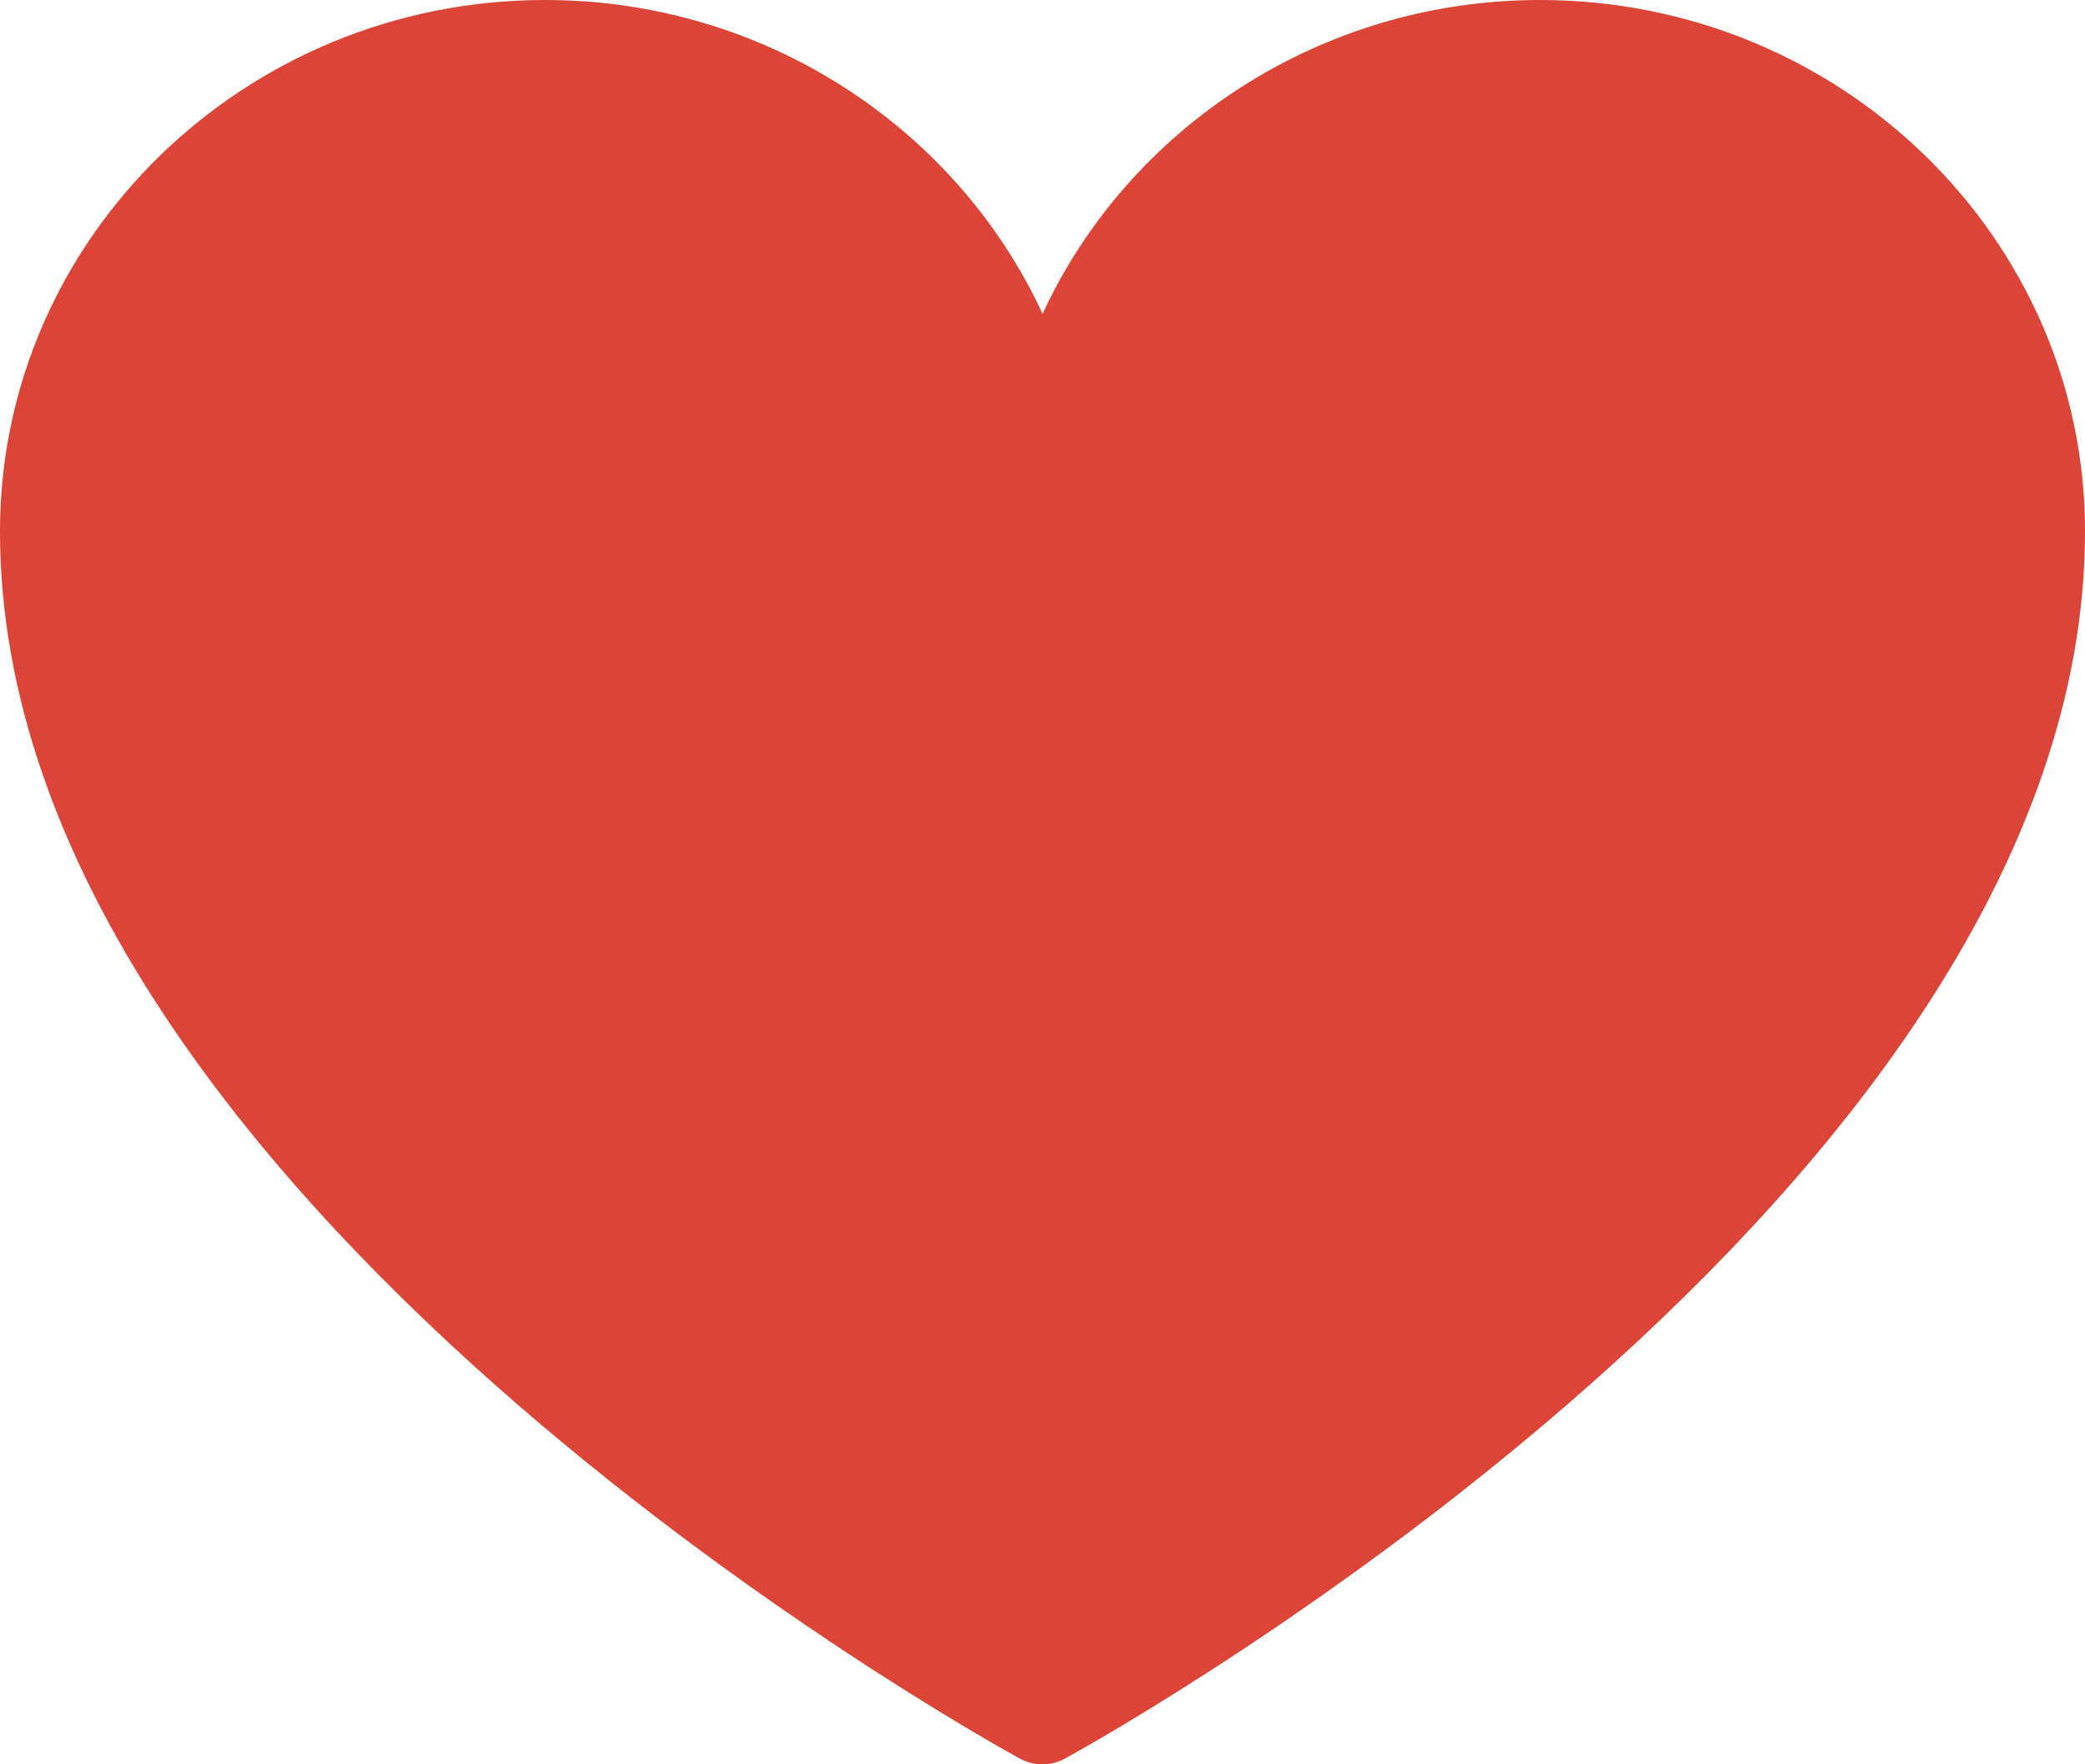
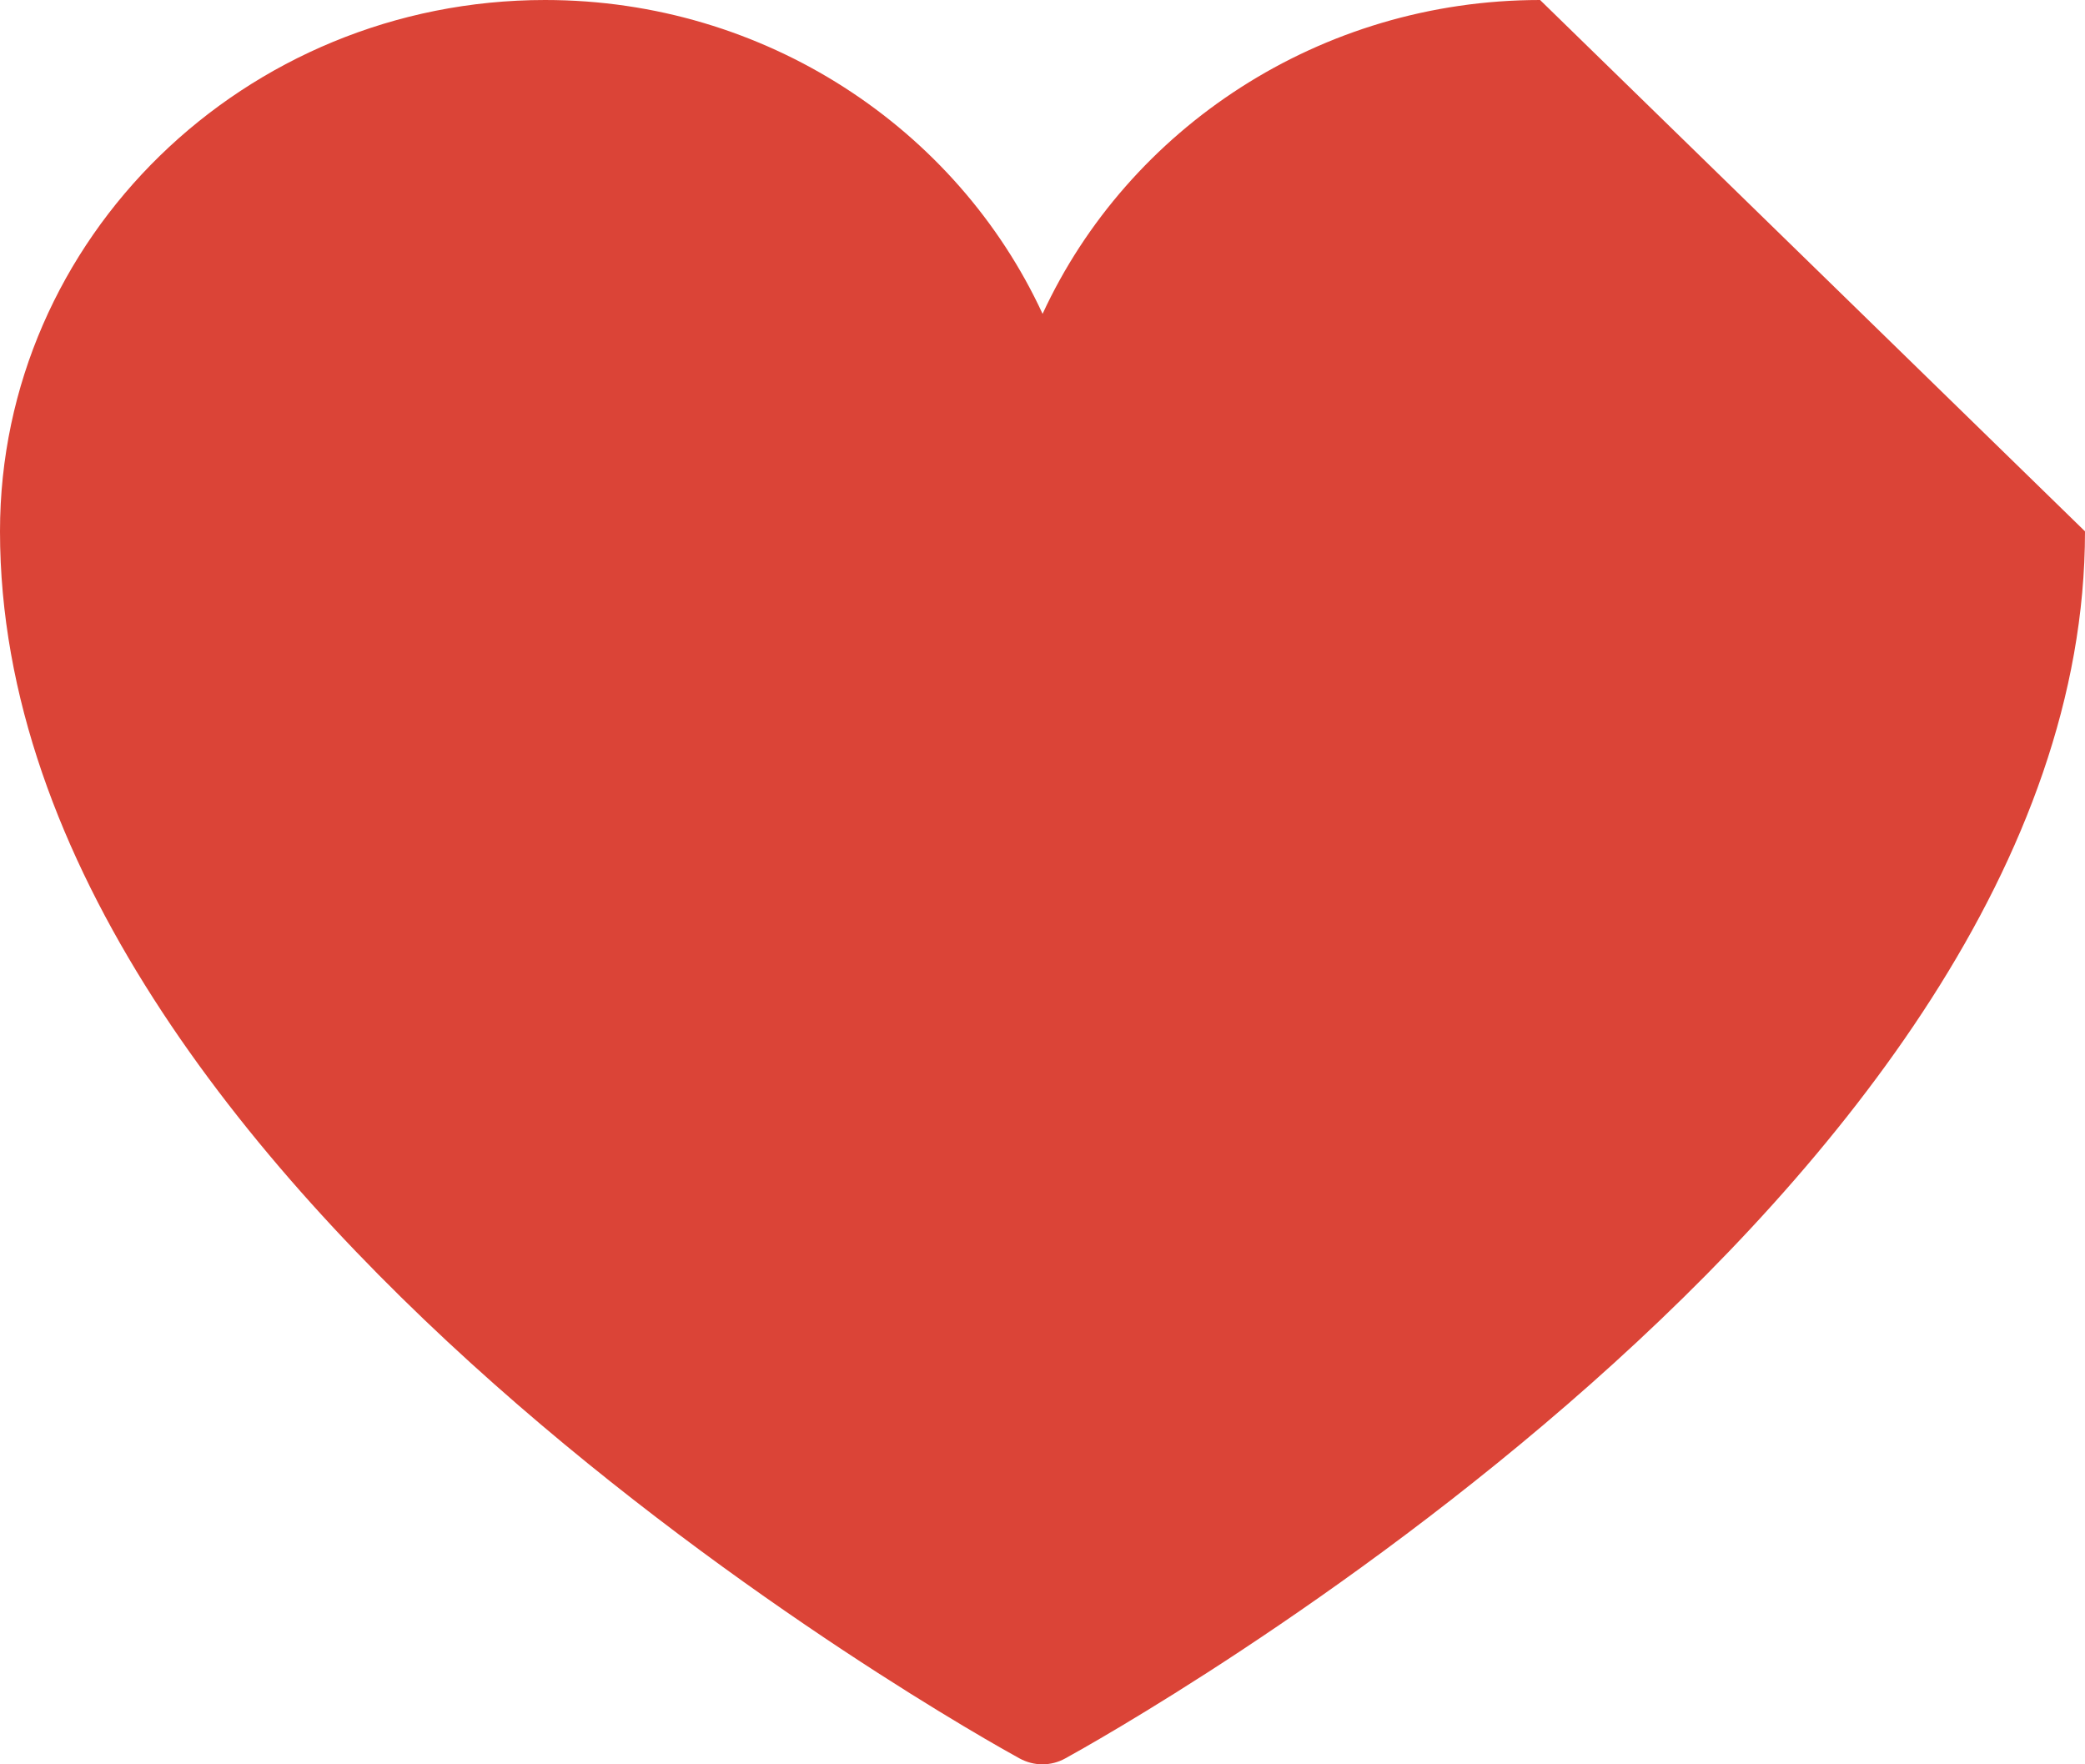
<svg xmlns="http://www.w3.org/2000/svg" width="52" height="44" viewBox="0 0 52 44" fill="none">
-   <path d="M38.41 0C32.92 0 28.14 3.198 26.002 7.827C23.864 3.203 19.085 0 13.595 0C6.098 0 0 5.946 0 13.251C0 29.722 24.387 43.284 25.428 43.853C25.607 43.95 25.8 44 25.998 44C26.195 44 26.393 43.95 26.567 43.853C27.603 43.284 52 29.722 52 13.251C52.005 5.946 45.907 0 38.41 0Z" fill="#DB4437" />
+   <path d="M38.41 0C32.92 0 28.14 3.198 26.002 7.827C23.864 3.203 19.085 0 13.595 0C6.098 0 0 5.946 0 13.251C0 29.722 24.387 43.284 25.428 43.853C25.607 43.95 25.8 44 25.998 44C26.195 44 26.393 43.95 26.567 43.853C27.603 43.284 52 29.722 52 13.251Z" fill="#DB4437" />
</svg>